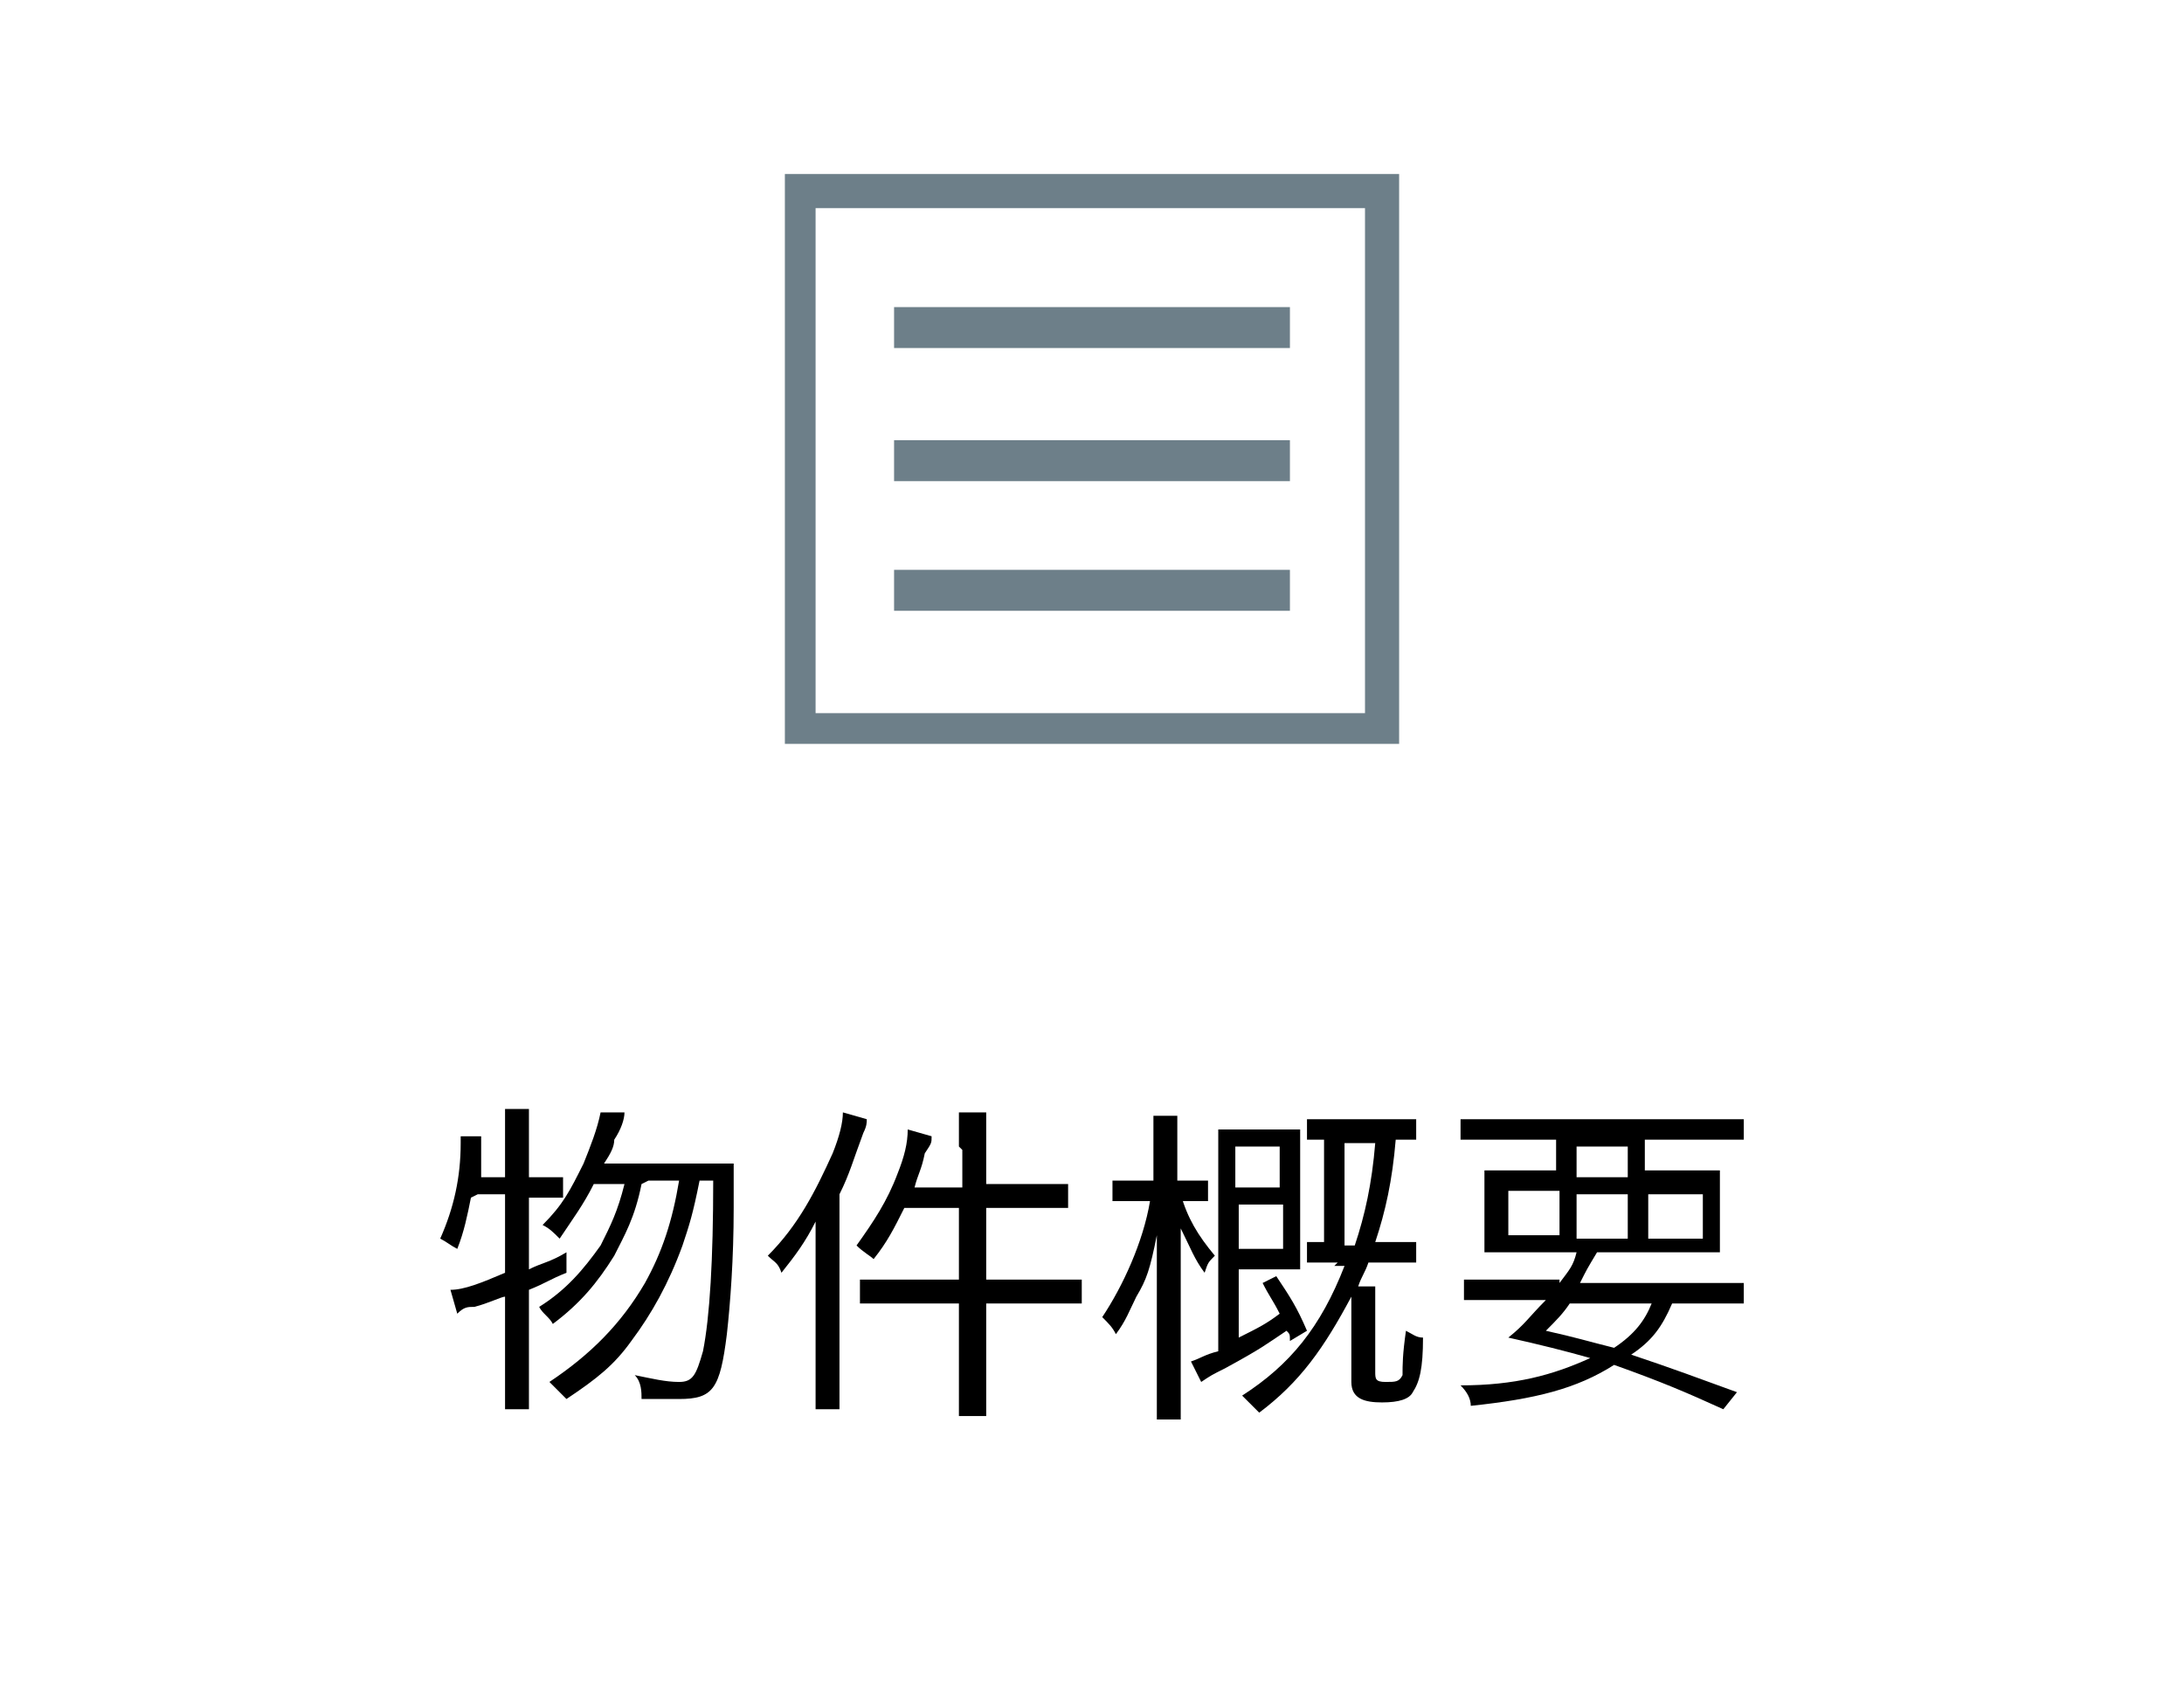
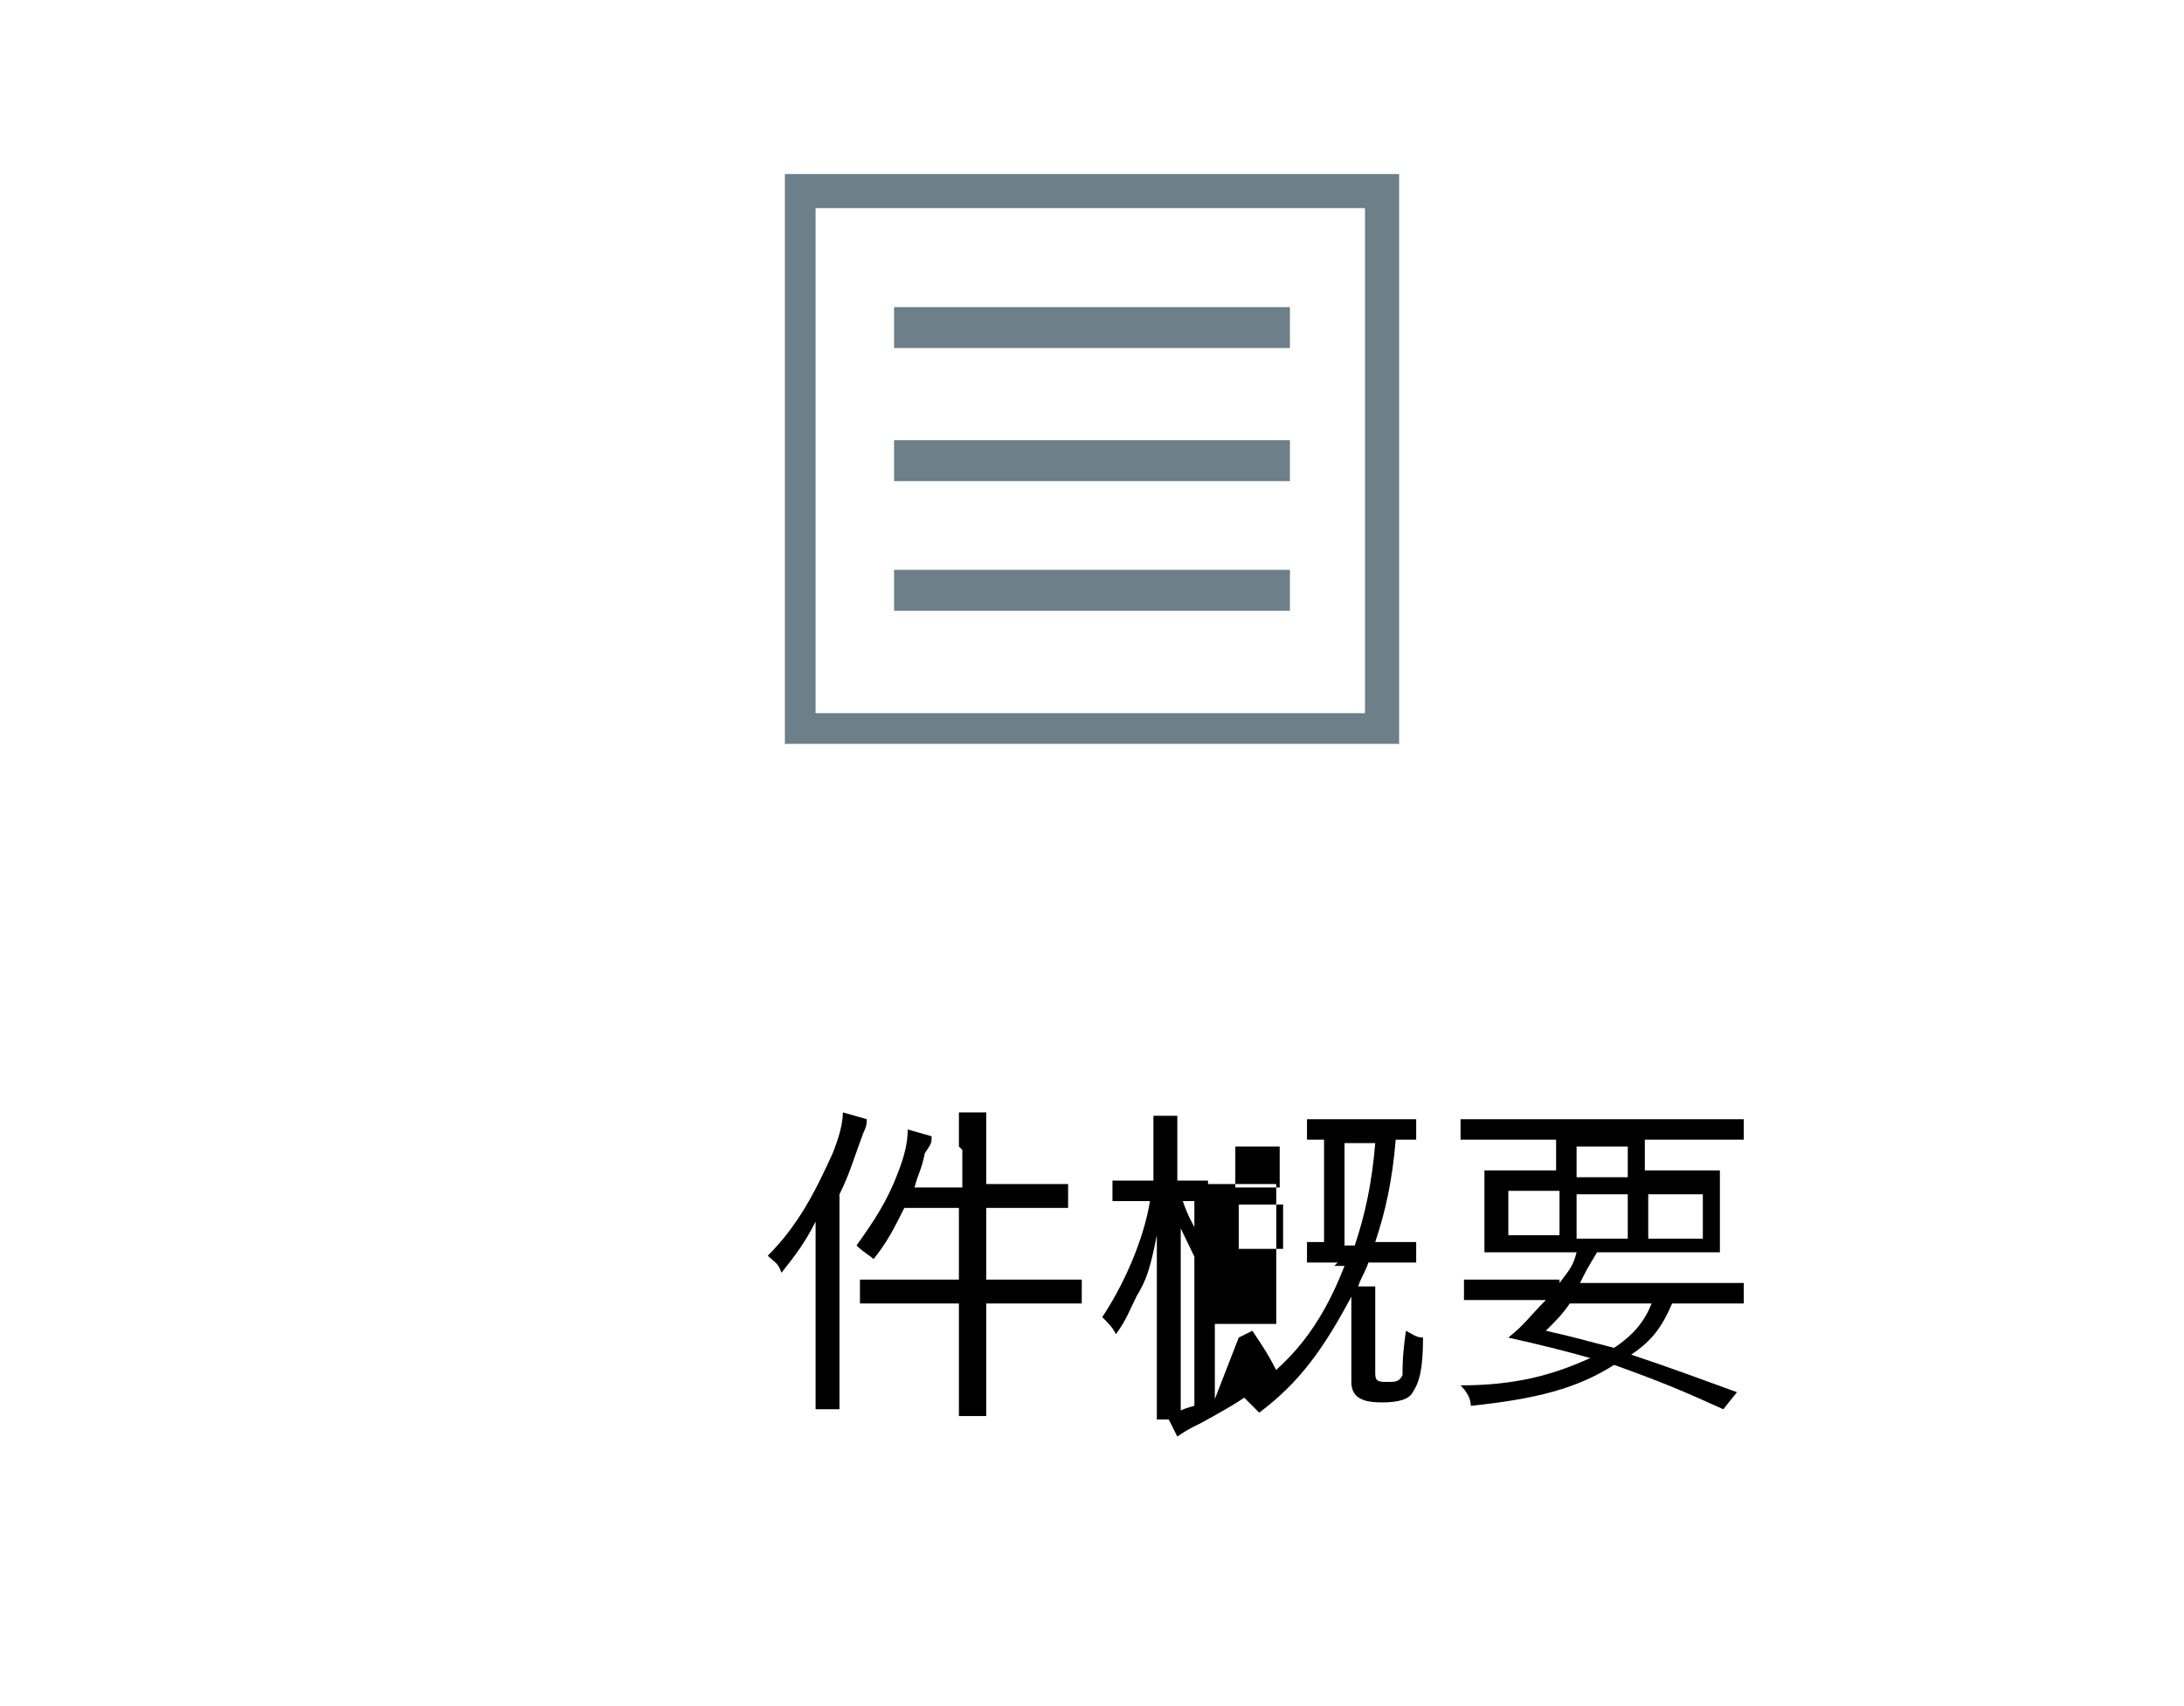
<svg xmlns="http://www.w3.org/2000/svg" version="1.1" viewBox="0 0 64 50">
  <defs>
    <style>
      .cls-1 {
        fill: #6d7f89;
      }

      .cls-2 {
        fill: none;
        stroke: #6d7f89;
        stroke-miterlimit: 10;
        stroke-width: 1.2px;
      }
    </style>
  </defs>
  <g>
    <g id="ol">
      <g>
-         <path d="M13.8,35.1c-.1.5-.2,1-.4,1.5-.2-.1-.3-.2-.5-.3.4-.9.6-1.8.6-2.8v-.2h.6c0,.3,0,.3,0,.6,0,.3,0,.4,0,.6h.7v-1.2c0-.3,0-.5,0-.8h.7c0,.3,0,.5,0,.8v1.2h.4c.3,0,.4,0,.6,0v.6c-.2,0-.4,0-.6,0h-.4v2.1c.4-.2.6-.2,1.1-.5v.6c-.5.2-.6.3-1.1.5v2.5c0,.3,0,.7,0,1h-.7c0-.3,0-.6,0-1v-2.3c-.1,0-.5.2-.9.3-.2,0-.3,0-.5.2l-.2-.7c.4,0,.9-.2,1.6-.5v-2.3h-.8ZM18.8,34.7c-.2,1-.5,1.5-.8,2.1-.5.8-1,1.4-1.8,2-.1-.2-.3-.3-.4-.5.8-.5,1.3-1.1,1.8-1.8.3-.6.5-1,.7-1.8h-.9c-.3.6-.6,1-1,1.6-.2-.2-.3-.3-.5-.4.6-.6.8-1,1.2-1.8.2-.5.4-1,.5-1.5h.7c0,.2-.1.5-.3.8,0,.2-.1.4-.3.7h3c.4,0,.6,0,.8,0,0,.3,0,.3,0,1.3,0,1.5-.1,2.8-.2,3.7-.2,1.6-.4,1.9-1.4,1.9s-.6,0-1.1,0c0-.2,0-.5-.2-.7.5.1.9.2,1.3.2s.5-.2.7-.9c.2-1,.3-2.7.3-5h-.4c-.2,1-.3,1.3-.5,1.9-.4,1.1-.9,2-1.5,2.8-.5.7-1,1.1-1.9,1.7-.2-.2-.3-.3-.5-.5,1.2-.8,2.1-1.7,2.8-2.9.5-.9.8-1.8,1-3,0,0-.9,0-.9,0Z" />
        <path d="M23.9,37c0-.4,0-.7,0-1.2-.3.6-.6,1-1,1.5-.1-.3-.2-.3-.4-.5.9-.9,1.4-1.9,1.9-3,.2-.5.3-.9.3-1.2l.7.2c0,.1,0,.2-.1.4-.3.8-.4,1.2-.7,1.8v5.2c0,.4,0,.8,0,1.1h-.7c0-.4,0-.7,0-1.2,0,0,0-3.2,0-3.2ZM28.1,33.6c0-.4,0-.7,0-1h.8c0,.3,0,.6,0,1v1.1h1.4c.5,0,.7,0,1,0v.7c-.4,0-.7,0-1,0h-1.4v2.1h1.8c.5,0,.7,0,1,0v.7c-.3,0-.7,0-1,0h-1.8v2.3c0,.4,0,.7,0,1h-.8c0-.3,0-.6,0-1v-2.3h-1.9c-.4,0-.8,0-1,0v-.7c.2,0,.6,0,1,0h1.9v-2.1h-1.6c-.3.6-.5,1-.9,1.5-.1-.1-.3-.2-.5-.4.5-.7.9-1.3,1.2-2.1.2-.5.3-.9.3-1.3l.7.2c0,.2,0,.2-.2.5-.1.5-.2.6-.3,1h1.4s0-1.1,0-1.1Z" />
-         <path d="M34.6,35c.2.7.5,1.2,1,1.8-.2.2-.2.2-.3.5-.3-.4-.4-.7-.7-1.3,0,.2,0,.4,0,.7,0,.2,0,.6,0,.8v3c0,.5,0,.8,0,1.1h-.7c0-.3,0-.6,0-1.1v-2.8c0-.3,0-.7,0-1.5-.2,1-.3,1.3-.6,1.8-.2.4-.3.7-.6,1.1-.1-.2-.2-.3-.4-.5.6-.9,1.2-2.2,1.4-3.4h-.4c-.3,0-.5,0-.7,0v-.6c.2,0,.3,0,.7,0h.5v-.9c0-.5,0-.8,0-1h.7c0,.2,0,.5,0,1v.9h.3c.3,0,.4,0,.6,0v.6c-.2,0-.4,0-.6,0,0,0-.2,0-.3,0ZM36.3,39.2c.6-.3.8-.4,1.2-.7-.2-.4-.3-.5-.5-.9l.4-.2c.4.6.6.9.9,1.6l-.5.3c0-.2,0-.2-.1-.3-.6.4-.7.5-1.8,1.1-.4.2-.4.2-.7.4l-.3-.6c.3-.1.4-.2.8-.3v-5.5c0-.5,0-.8,0-1,.2,0,.5,0,.7,0h.9c.3,0,.5,0,.8,0,0,.2,0,.4,0,.9v2.3c0,.5,0,.7,0,.9-.2,0-.4,0-.8,0h-1s0,2.2,0,2.2ZM37.5,34.8v-1.2h-1.3v1.2h1.3ZM36.3,36.6h1.3v-1.3h-1.3v1.3ZM39.2,37c-.4,0-.7,0-.9,0v-.6c.2,0,.3,0,.5,0v-3c-.2,0-.3,0-.5,0v-.6c.3,0,.5,0,.8,0h1.6c.3,0,.5,0,.8,0v.6c-.3,0-.4,0-.6,0-.1,1.2-.3,2.1-.6,3h.3c.4,0,.7,0,.9,0v.6c-.3,0-.5,0-.9,0h-.5c-.1.3-.2.4-.3.7h.5c0,.2,0,.3,0,.6v1.9c0,.2,0,.3.3.3s.4,0,.5-.2c0-.3,0-.6.1-1.3.2.1.3.2.5.2,0,.9-.1,1.3-.3,1.6-.1.2-.4.3-.9.3s-.9-.1-.9-.6v-2.5c-.8,1.5-1.5,2.5-2.7,3.4-.2-.2-.3-.3-.5-.5,1.4-.9,2.3-2,3-3.8,0,0-.3,0-.3,0ZM39.7,36.5c.3-.9.5-1.8.6-3h-.9v3s.4,0,.4,0Z" />
+         <path d="M34.6,35c.2.7.5,1.2,1,1.8-.2.2-.2.2-.3.5-.3-.4-.4-.7-.7-1.3,0,.2,0,.4,0,.7,0,.2,0,.6,0,.8v3c0,.5,0,.8,0,1.1h-.7c0-.3,0-.6,0-1.1v-2.8c0-.3,0-.7,0-1.5-.2,1-.3,1.3-.6,1.8-.2.4-.3.7-.6,1.1-.1-.2-.2-.3-.4-.5.6-.9,1.2-2.2,1.4-3.4h-.4c-.3,0-.5,0-.7,0v-.6c.2,0,.3,0,.7,0h.5v-.9c0-.5,0-.8,0-1h.7c0,.2,0,.5,0,1v.9h.3c.3,0,.4,0,.6,0v.6c-.2,0-.4,0-.6,0,0,0-.2,0-.3,0ZM36.3,39.2l.4-.2c.4.6.6.9.9,1.6l-.5.3c0-.2,0-.2-.1-.3-.6.4-.7.5-1.8,1.1-.4.2-.4.2-.7.4l-.3-.6c.3-.1.4-.2.8-.3v-5.5c0-.5,0-.8,0-1,.2,0,.5,0,.7,0h.9c.3,0,.5,0,.8,0,0,.2,0,.4,0,.9v2.3c0,.5,0,.7,0,.9-.2,0-.4,0-.8,0h-1s0,2.2,0,2.2ZM37.5,34.8v-1.2h-1.3v1.2h1.3ZM36.3,36.6h1.3v-1.3h-1.3v1.3ZM39.2,37c-.4,0-.7,0-.9,0v-.6c.2,0,.3,0,.5,0v-3c-.2,0-.3,0-.5,0v-.6c.3,0,.5,0,.8,0h1.6c.3,0,.5,0,.8,0v.6c-.3,0-.4,0-.6,0-.1,1.2-.3,2.1-.6,3h.3c.4,0,.7,0,.9,0v.6c-.3,0-.5,0-.9,0h-.5c-.1.3-.2.4-.3.7h.5c0,.2,0,.3,0,.6v1.9c0,.2,0,.3.3.3s.4,0,.5-.2c0-.3,0-.6.1-1.3.2.1.3.2.5.2,0,.9-.1,1.3-.3,1.6-.1.2-.4.3-.9.3s-.9-.1-.9-.6v-2.5c-.8,1.5-1.5,2.5-2.7,3.4-.2-.2-.3-.3-.5-.5,1.4-.9,2.3-2,3-3.8,0,0-.3,0-.3,0ZM39.7,36.5c.3-.9.5-1.8.6-3h-.9v3s.4,0,.4,0Z" />
        <path d="M45.7,37.6c.3-.4.4-.5.5-.9h-1.6c-.6,0-.8,0-1.1,0,0-.2,0-.5,0-.8v-.7c0-.4,0-.6,0-.9.3,0,.6,0,1,0h1.1v-.9h-1.7c-.5,0-.8,0-1.1,0v-.6c.2,0,.6,0,1.1,0h6.1c.5,0,.9,0,1.1,0v.6c-.3,0-.6,0-1.1,0h-1.8v.9h1.2c.5,0,.8,0,1,0,0,.3,0,.5,0,.9v.7c0,.4,0,.6,0,.8-.2,0-.5,0-1.1,0h-2.5c-.3.5-.3.5-.5.9h3.7c.5,0,.8,0,1.1,0v.6c-.3,0-.6,0-1.1,0h-1c-.3.7-.6,1.1-1.2,1.5,1.2.4,2,.7,3.1,1.1l-.4.5c-1.1-.5-1.8-.8-3.2-1.3-1.1.7-2.3,1-4.2,1.2,0-.2-.1-.4-.3-.6,1.6,0,2.7-.3,3.8-.8-.7-.2-1.5-.4-2.4-.6.5-.4.6-.6,1.1-1.1h-1.3c-.5,0-.8,0-1.1,0v-.6c.2,0,.6,0,1.1,0h1.7,0ZM44.2,34.9v1.3h1.5v-1.3h-1.5ZM46,38.2c-.2.3-.4.5-.7.8.9.2,1.2.3,2,.5.6-.4.9-.8,1.1-1.3h-2.4ZM46.2,34.5h1.5v-.9h-1.5v.9ZM46.2,36.3h1.5v-1.3h-1.5v1.3ZM48.3,36.3h1.6v-1.3h-1.6v1.3Z" />
      </g>
      <g>
        <path class="cls-1" d="M40,6.1v14.8h-16.1V6.1h16.1M41,5.1h-18v16.7h18V5.1h0Z" />
        <line class="cls-2" x1="26.2" y1="9.6" x2="37.8" y2="9.6" />
        <line class="cls-2" x1="26.2" y1="13.5" x2="37.8" y2="13.5" />
        <line class="cls-2" x1="26.2" y1="17.3" x2="37.8" y2="17.3" />
      </g>
    </g>
  </g>
</svg>